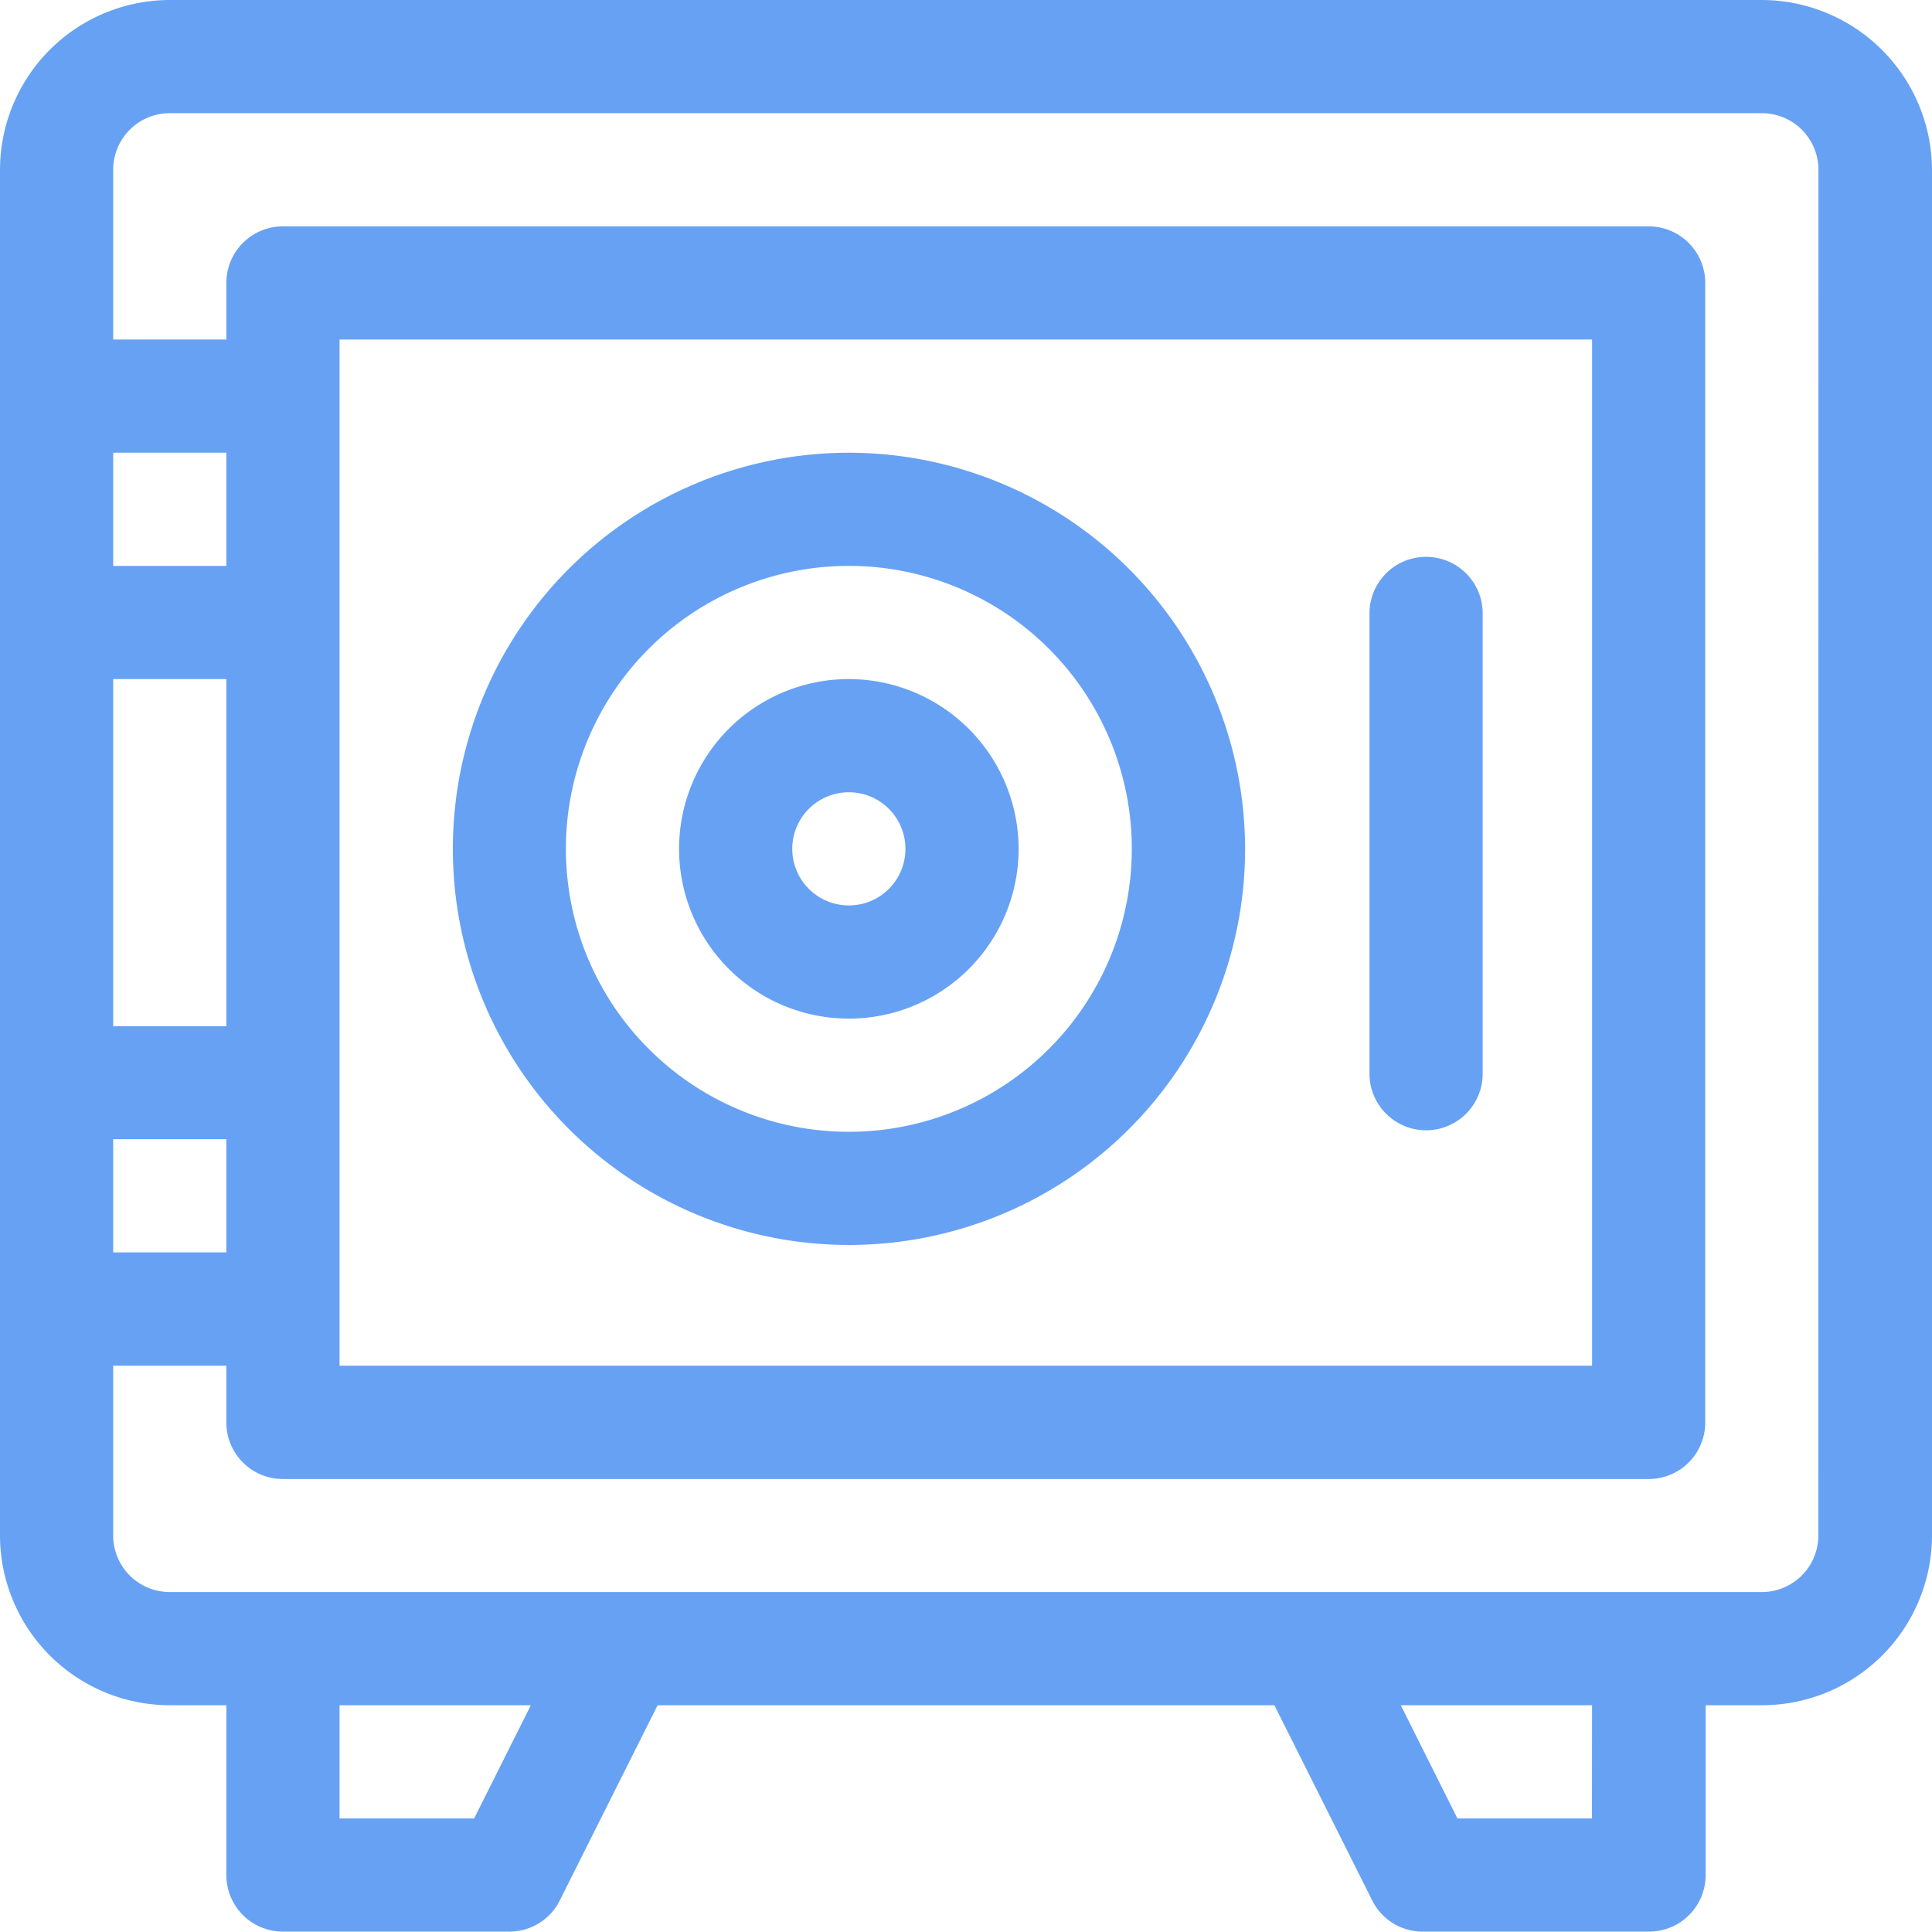
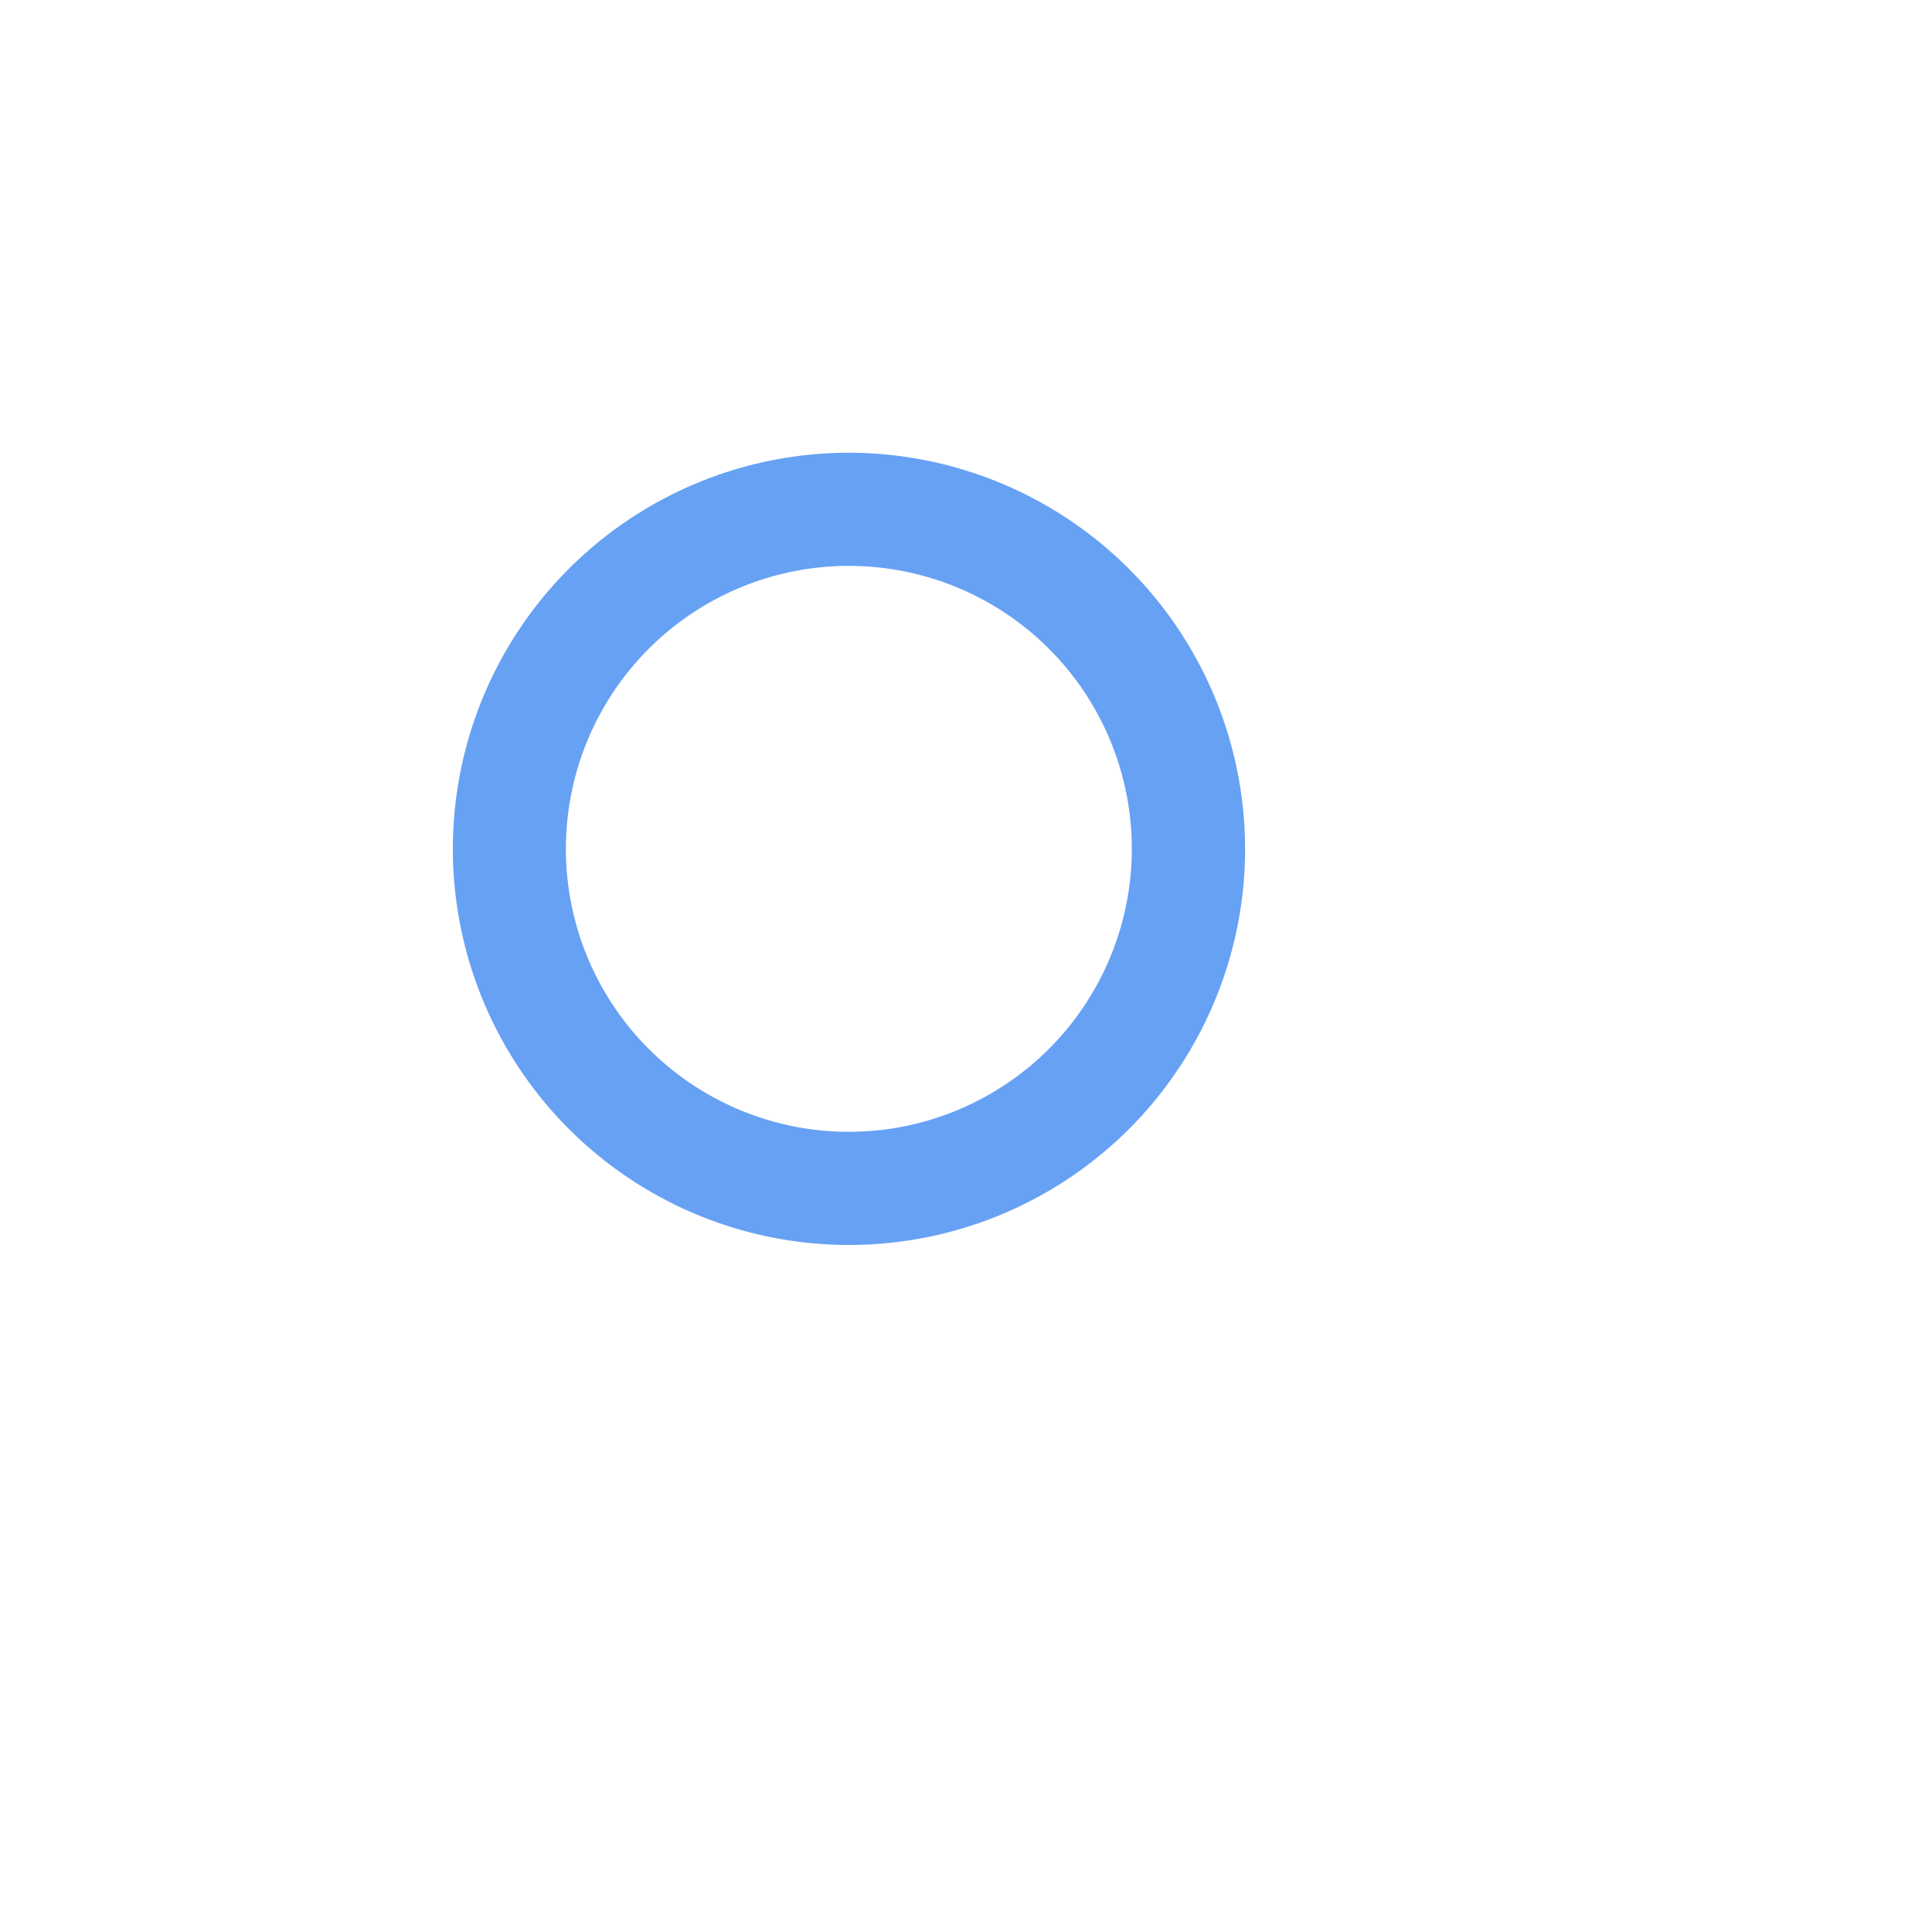
<svg xmlns="http://www.w3.org/2000/svg" id="Groupe_226" data-name="Groupe 226" viewBox="0 0 60.713 60.701">
  <defs>
    <style>
      .cls-1 {
        fill: #67a1f4;
      }
    </style>
  </defs>
-   <path id="Tracé_1145" data-name="Tracé 1145" class="cls-1" d="M55.366,0H5.335A5.343,5.343,0,0,0,0,5.335V48.252a5.343,5.343,0,0,0,5.335,5.335H7.113v5.335A1.776,1.776,0,0,0,8.892,60.7h7.113a1.765,1.765,0,0,0,1.589-.984l3.071-6.129H40.048l3.071,6.129a1.765,1.765,0,0,0,1.589.984h7.113A1.776,1.776,0,0,0,53.6,58.922V53.587h1.778a5.343,5.343,0,0,0,5.335-5.335V5.335A5.361,5.361,0,0,0,55.366,0ZM7.113,32.247H3.557V21.34H7.113ZM3.557,35.8H7.113v3.557H3.557ZM10.67,10.67H50.031V42.917H10.67ZM7.113,17.783H3.557V14.227H7.113ZM14.9,57.144H10.67V53.587h6.011Zm35.128,0H45.8L44.02,53.587h6.011Zm7.113-8.892a1.776,1.776,0,0,1-1.778,1.778H5.335a1.776,1.776,0,0,1-1.778-1.778V42.917H7.113V44.7a1.776,1.776,0,0,0,1.778,1.778H51.809A1.776,1.776,0,0,0,53.587,44.7V8.892a1.776,1.776,0,0,0-1.778-1.778H8.892A1.776,1.776,0,0,0,7.113,8.892V10.67H3.557V5.335A1.776,1.776,0,0,1,5.335,3.557H55.366a1.776,1.776,0,0,1,1.778,1.778Z" />
  <path id="Tracé_1146" data-name="Tracé 1146" class="cls-1" d="M132.448,120A12.448,12.448,0,1,0,144.9,132.448,12.462,12.462,0,0,0,132.448,120Zm0,21.34a8.892,8.892,0,1,1,8.892-8.892A8.895,8.895,0,0,1,132.448,141.34Z" transform="translate(-105.773 -105.773)" />
-   <path id="Tracé_1147" data-name="Tracé 1147" class="cls-1" d="M185.335,180a5.335,5.335,0,1,0,5.335,5.335A5.343,5.343,0,0,0,185.335,180Zm0,7.113a1.778,1.778,0,1,1,1.778-1.778A1.776,1.776,0,0,1,185.335,187.113Z" transform="translate(-158.66 -158.66)" />
-   <path id="Tracé_1148" data-name="Tracé 1148" class="cls-1" d="M364.778,147.6A1.776,1.776,0,0,0,363,149.378v14.464a1.778,1.778,0,1,0,3.557,0V149.378A1.776,1.776,0,0,0,364.778,147.6Z" transform="translate(-319.964 -130.101)" />
</svg>